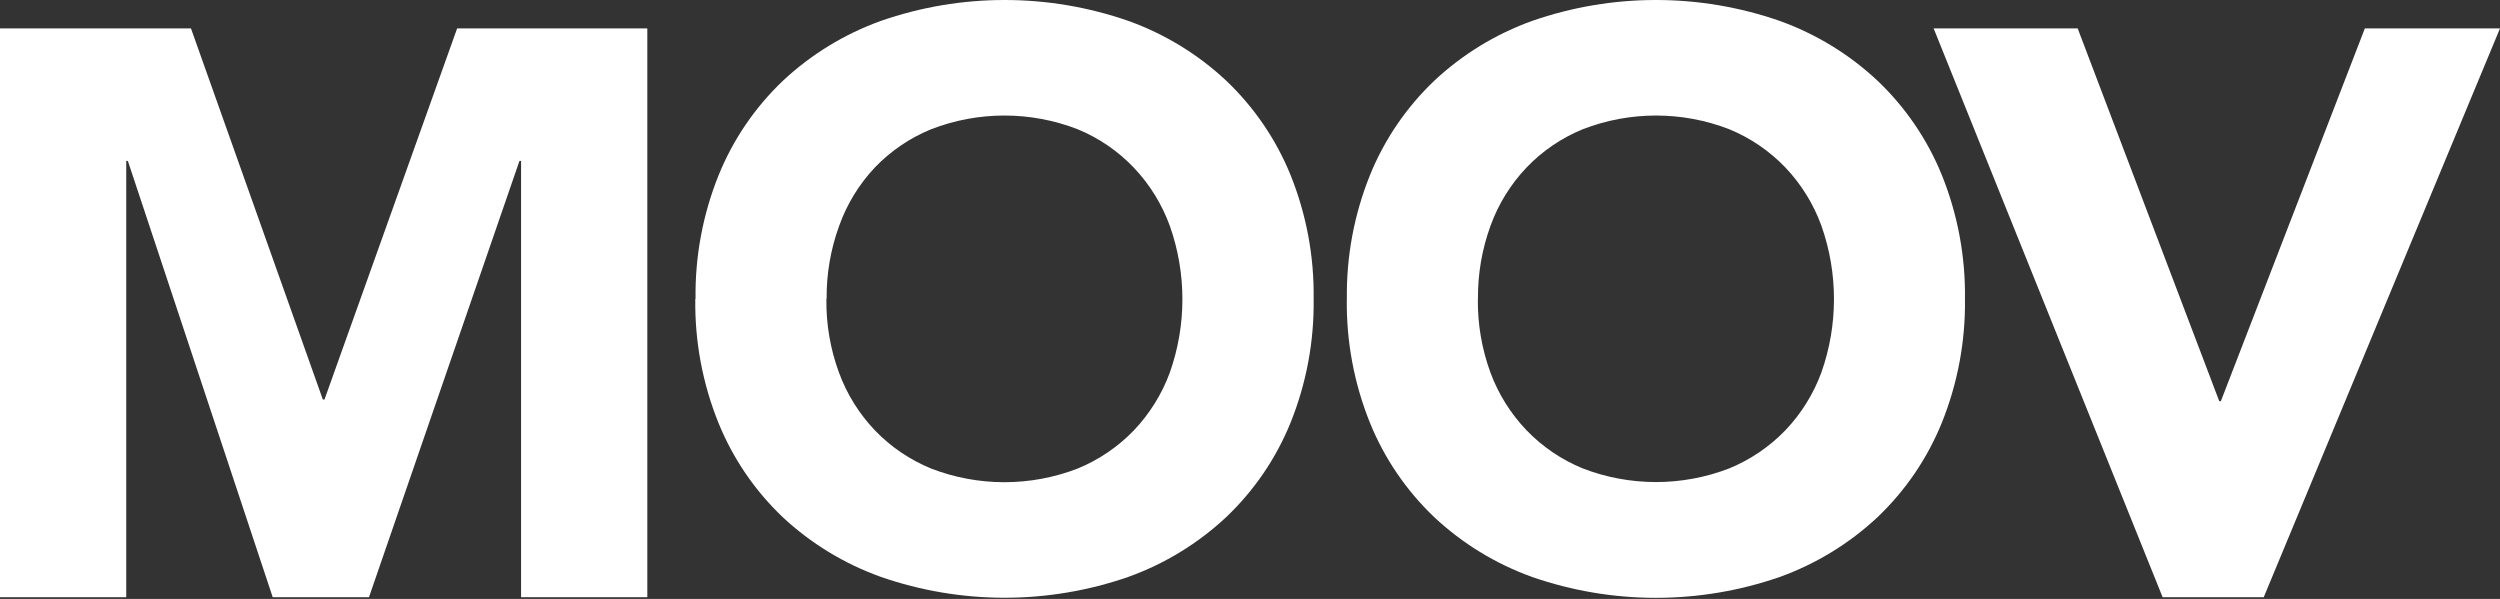
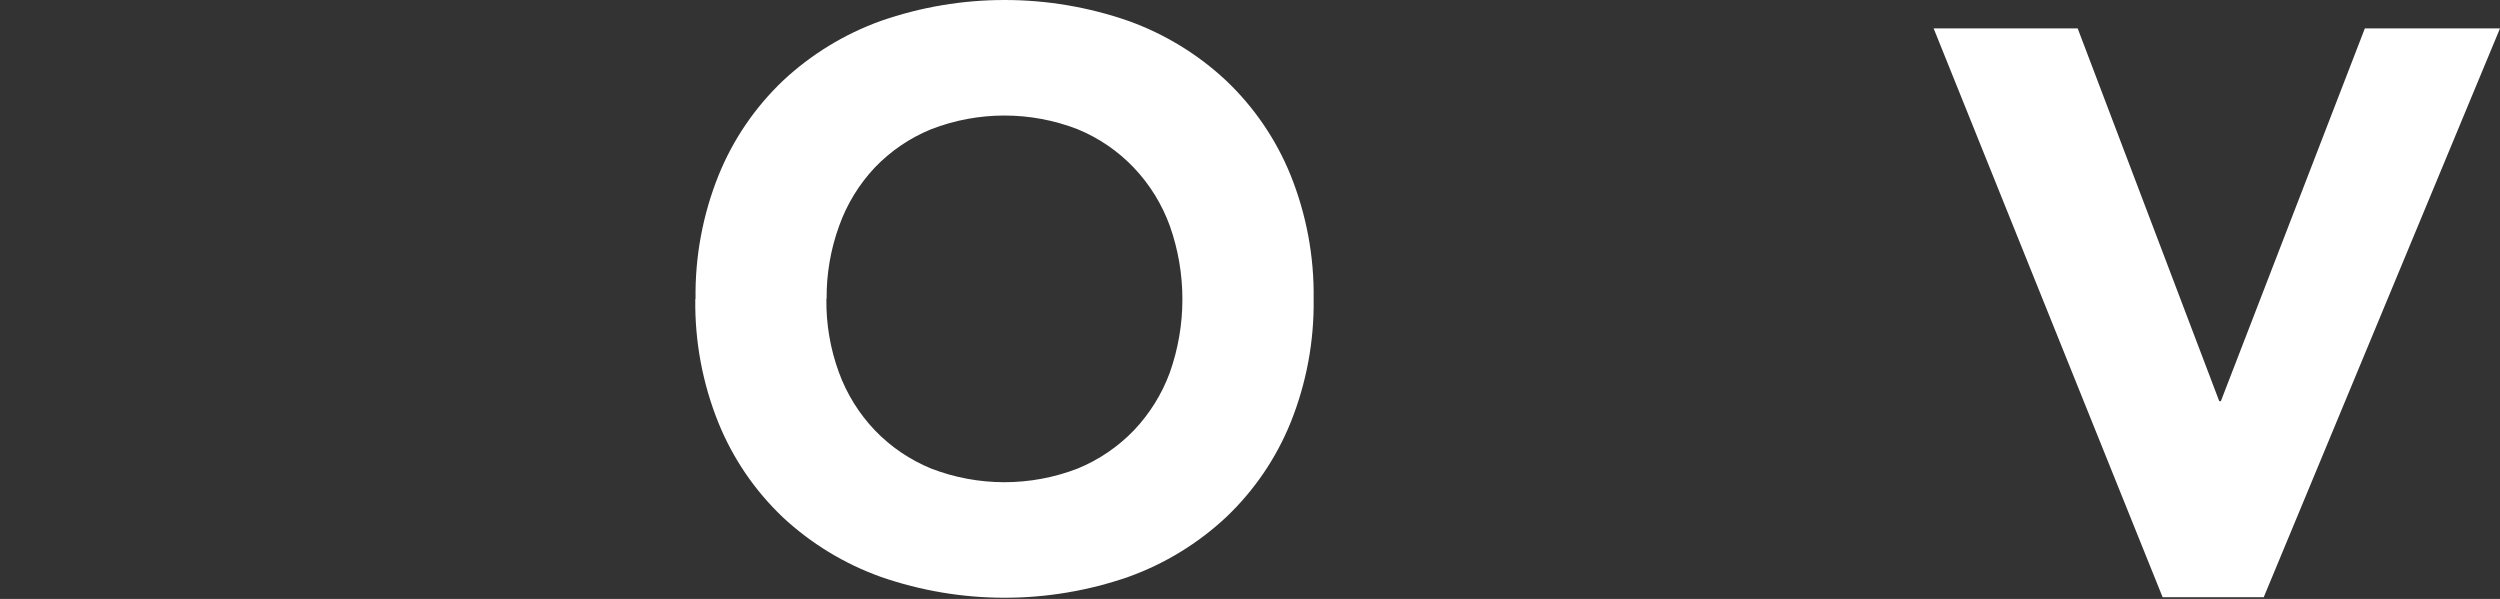
<svg xmlns="http://www.w3.org/2000/svg" width="1440" height="345" viewBox="0 0 1440 345" fill="none">
  <rect x="0" y="0" width="1440" height="345" fill="#333333" stroke="none" />
-   <path d="M0 16.348H109.996L185.957 230.127H186.897L263.313 16.348H372.854V343.989H300.14V92.708H299.2L212.53 343.989H157.076L73.654 92.708H72.714V343.989H0V16.348Z" fill="white" />
  <path d="M475.997 172.15C475.801 186.609 478.253 200.983 483.231 214.572C487.78 226.974 494.837 238.322 503.966 247.916C513.103 257.399 524.132 264.883 536.35 269.891C563.48 280.373 593.582 280.373 620.712 269.891C632.925 264.876 643.954 257.392 653.096 247.916C662.216 238.314 669.27 226.969 673.831 214.572C683.476 187.237 683.476 157.458 673.831 130.124C669.307 117.65 662.249 106.233 653.096 96.582C643.985 87.026 632.952 79.481 620.712 74.437C593.589 63.916 563.472 63.916 536.35 74.437C524.121 79.424 513.087 86.911 503.966 96.412C494.844 106.094 487.834 117.542 483.374 130.039C478.448 143.534 475.998 157.796 476.139 172.15M400.634 172.15C400.294 147.755 404.814 123.534 413.935 100.88C422.259 80.361 434.88 61.833 450.961 46.523C467.191 31.329 486.384 19.596 507.355 12.048C553.515 -4.016 603.803 -4.016 649.963 12.048C670.941 19.582 690.136 31.317 706.357 46.523C722.436 61.835 735.056 80.362 743.383 100.88C752.495 123.536 757.006 147.757 756.655 172.15C757.008 196.543 752.497 220.764 743.383 243.419C735.064 263.949 722.442 282.488 706.357 297.804C690.129 313.002 670.936 324.735 649.963 332.28C603.797 348.306 553.521 348.306 507.355 332.28C486.343 324.755 467.103 313.042 450.819 297.861C434.731 282.546 422.11 264.007 413.793 243.476C404.669 220.823 400.148 196.601 400.492 172.206" fill="white" />
-   <path d="M851.246 172.15C851.065 186.608 853.516 200.979 858.48 214.572C863.057 226.949 870.132 238.267 879.272 247.831C888.408 257.314 899.438 264.798 911.655 269.806C938.785 280.288 968.888 280.288 996.018 269.806C1008.23 264.791 1019.26 257.308 1028.4 247.831C1037.52 238.229 1044.58 226.884 1049.14 214.487C1058.78 187.152 1058.78 157.373 1049.14 130.039C1044.61 117.565 1037.56 106.148 1028.4 96.497C1019.29 86.975 1008.27 79.46 996.047 74.437C968.924 63.916 938.807 63.916 911.684 74.437C899.438 79.445 888.393 86.962 879.272 96.497C870.109 106.141 863.05 117.56 858.537 130.039C853.625 143.537 851.175 157.797 851.303 172.15M775.798 172.15C775.457 147.755 779.978 123.534 789.099 100.88C797.425 80.362 810.046 61.834 826.125 46.523C842.34 31.323 861.524 19.589 882.49 12.048C928.659 -4.016 978.957 -4.016 1025.13 12.048C1046.09 19.589 1065.28 31.323 1081.49 46.523C1097.57 61.834 1110.19 80.362 1118.52 100.88C1127.64 123.534 1132.16 147.755 1131.82 172.15C1132.16 196.545 1127.64 220.766 1118.52 243.419C1110.21 263.969 1097.58 282.528 1081.49 297.861C1065.27 313.052 1046.09 324.784 1025.13 332.336C978.951 348.362 928.666 348.362 882.49 332.336C861.519 324.788 842.327 313.055 826.096 297.861C810.011 282.544 797.389 264.006 789.07 243.476C779.946 220.823 775.426 196.601 775.769 172.206" fill="white" />
  <path d="M1113.77 16.348H1196.74L1278.28 231.061H1279.22L1362.16 16.348H1440L1303.91 343.989H1245.67L1113.77 16.348Z" fill="white" />
</svg>